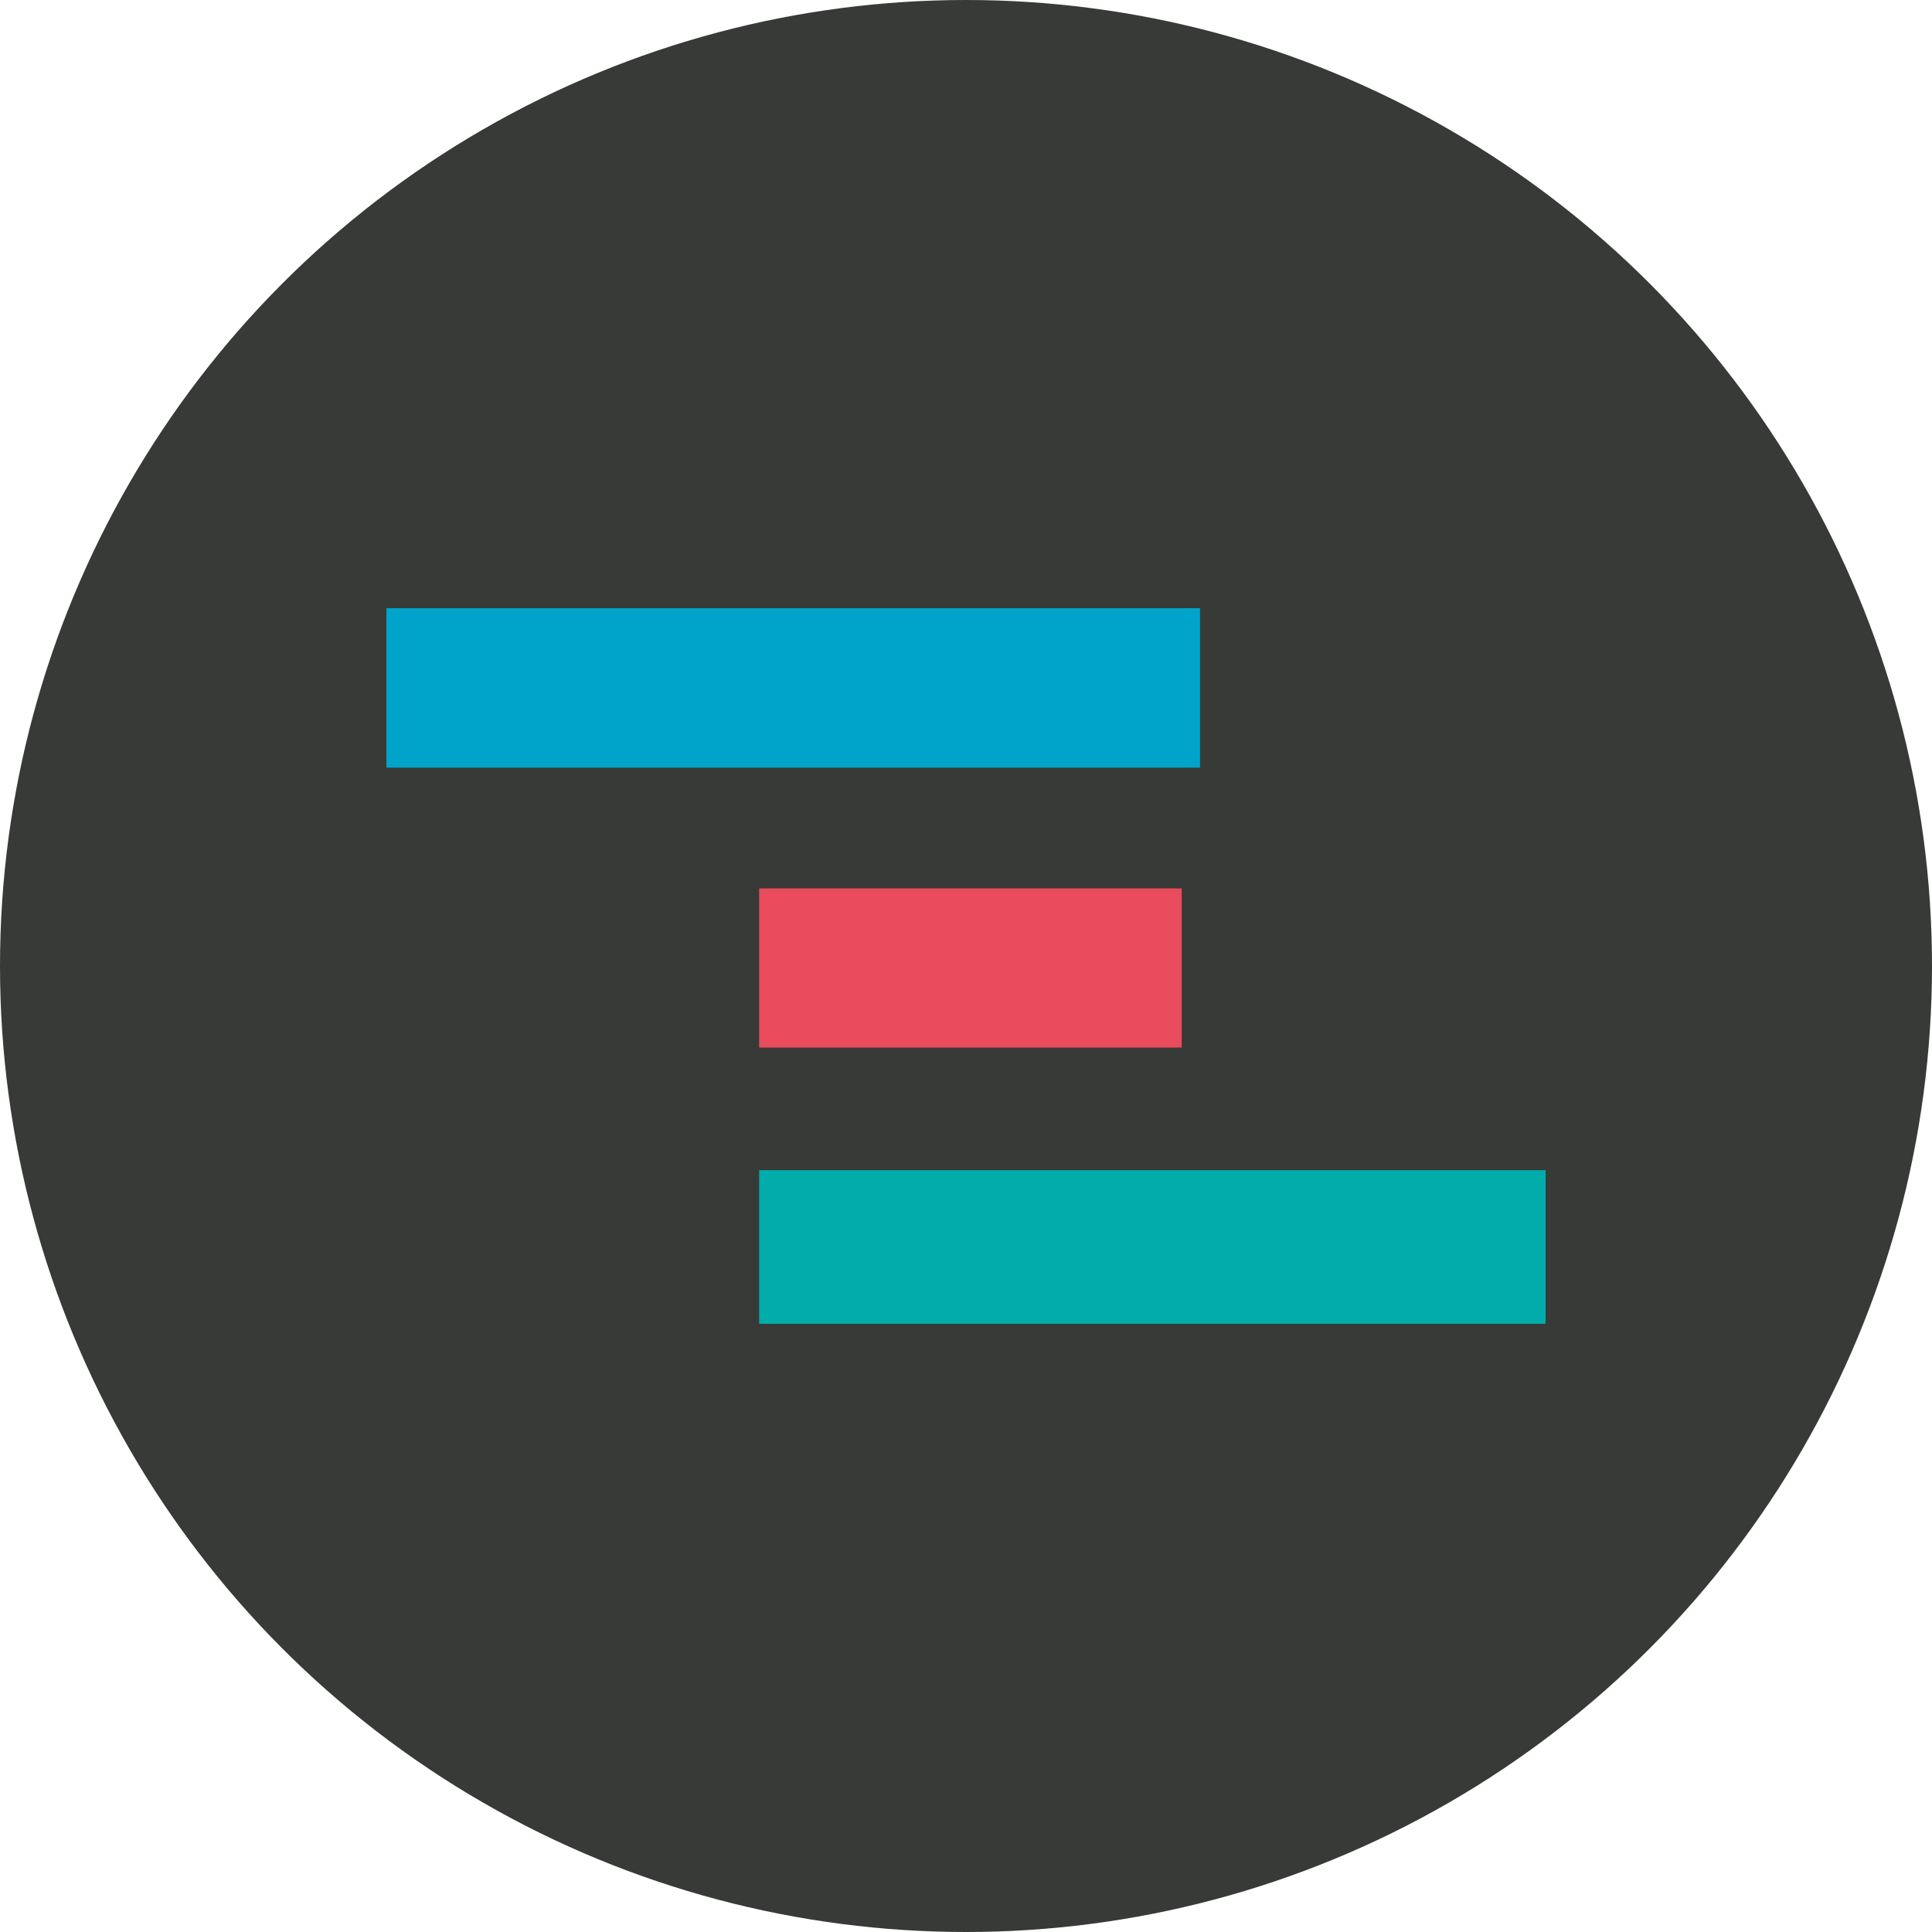
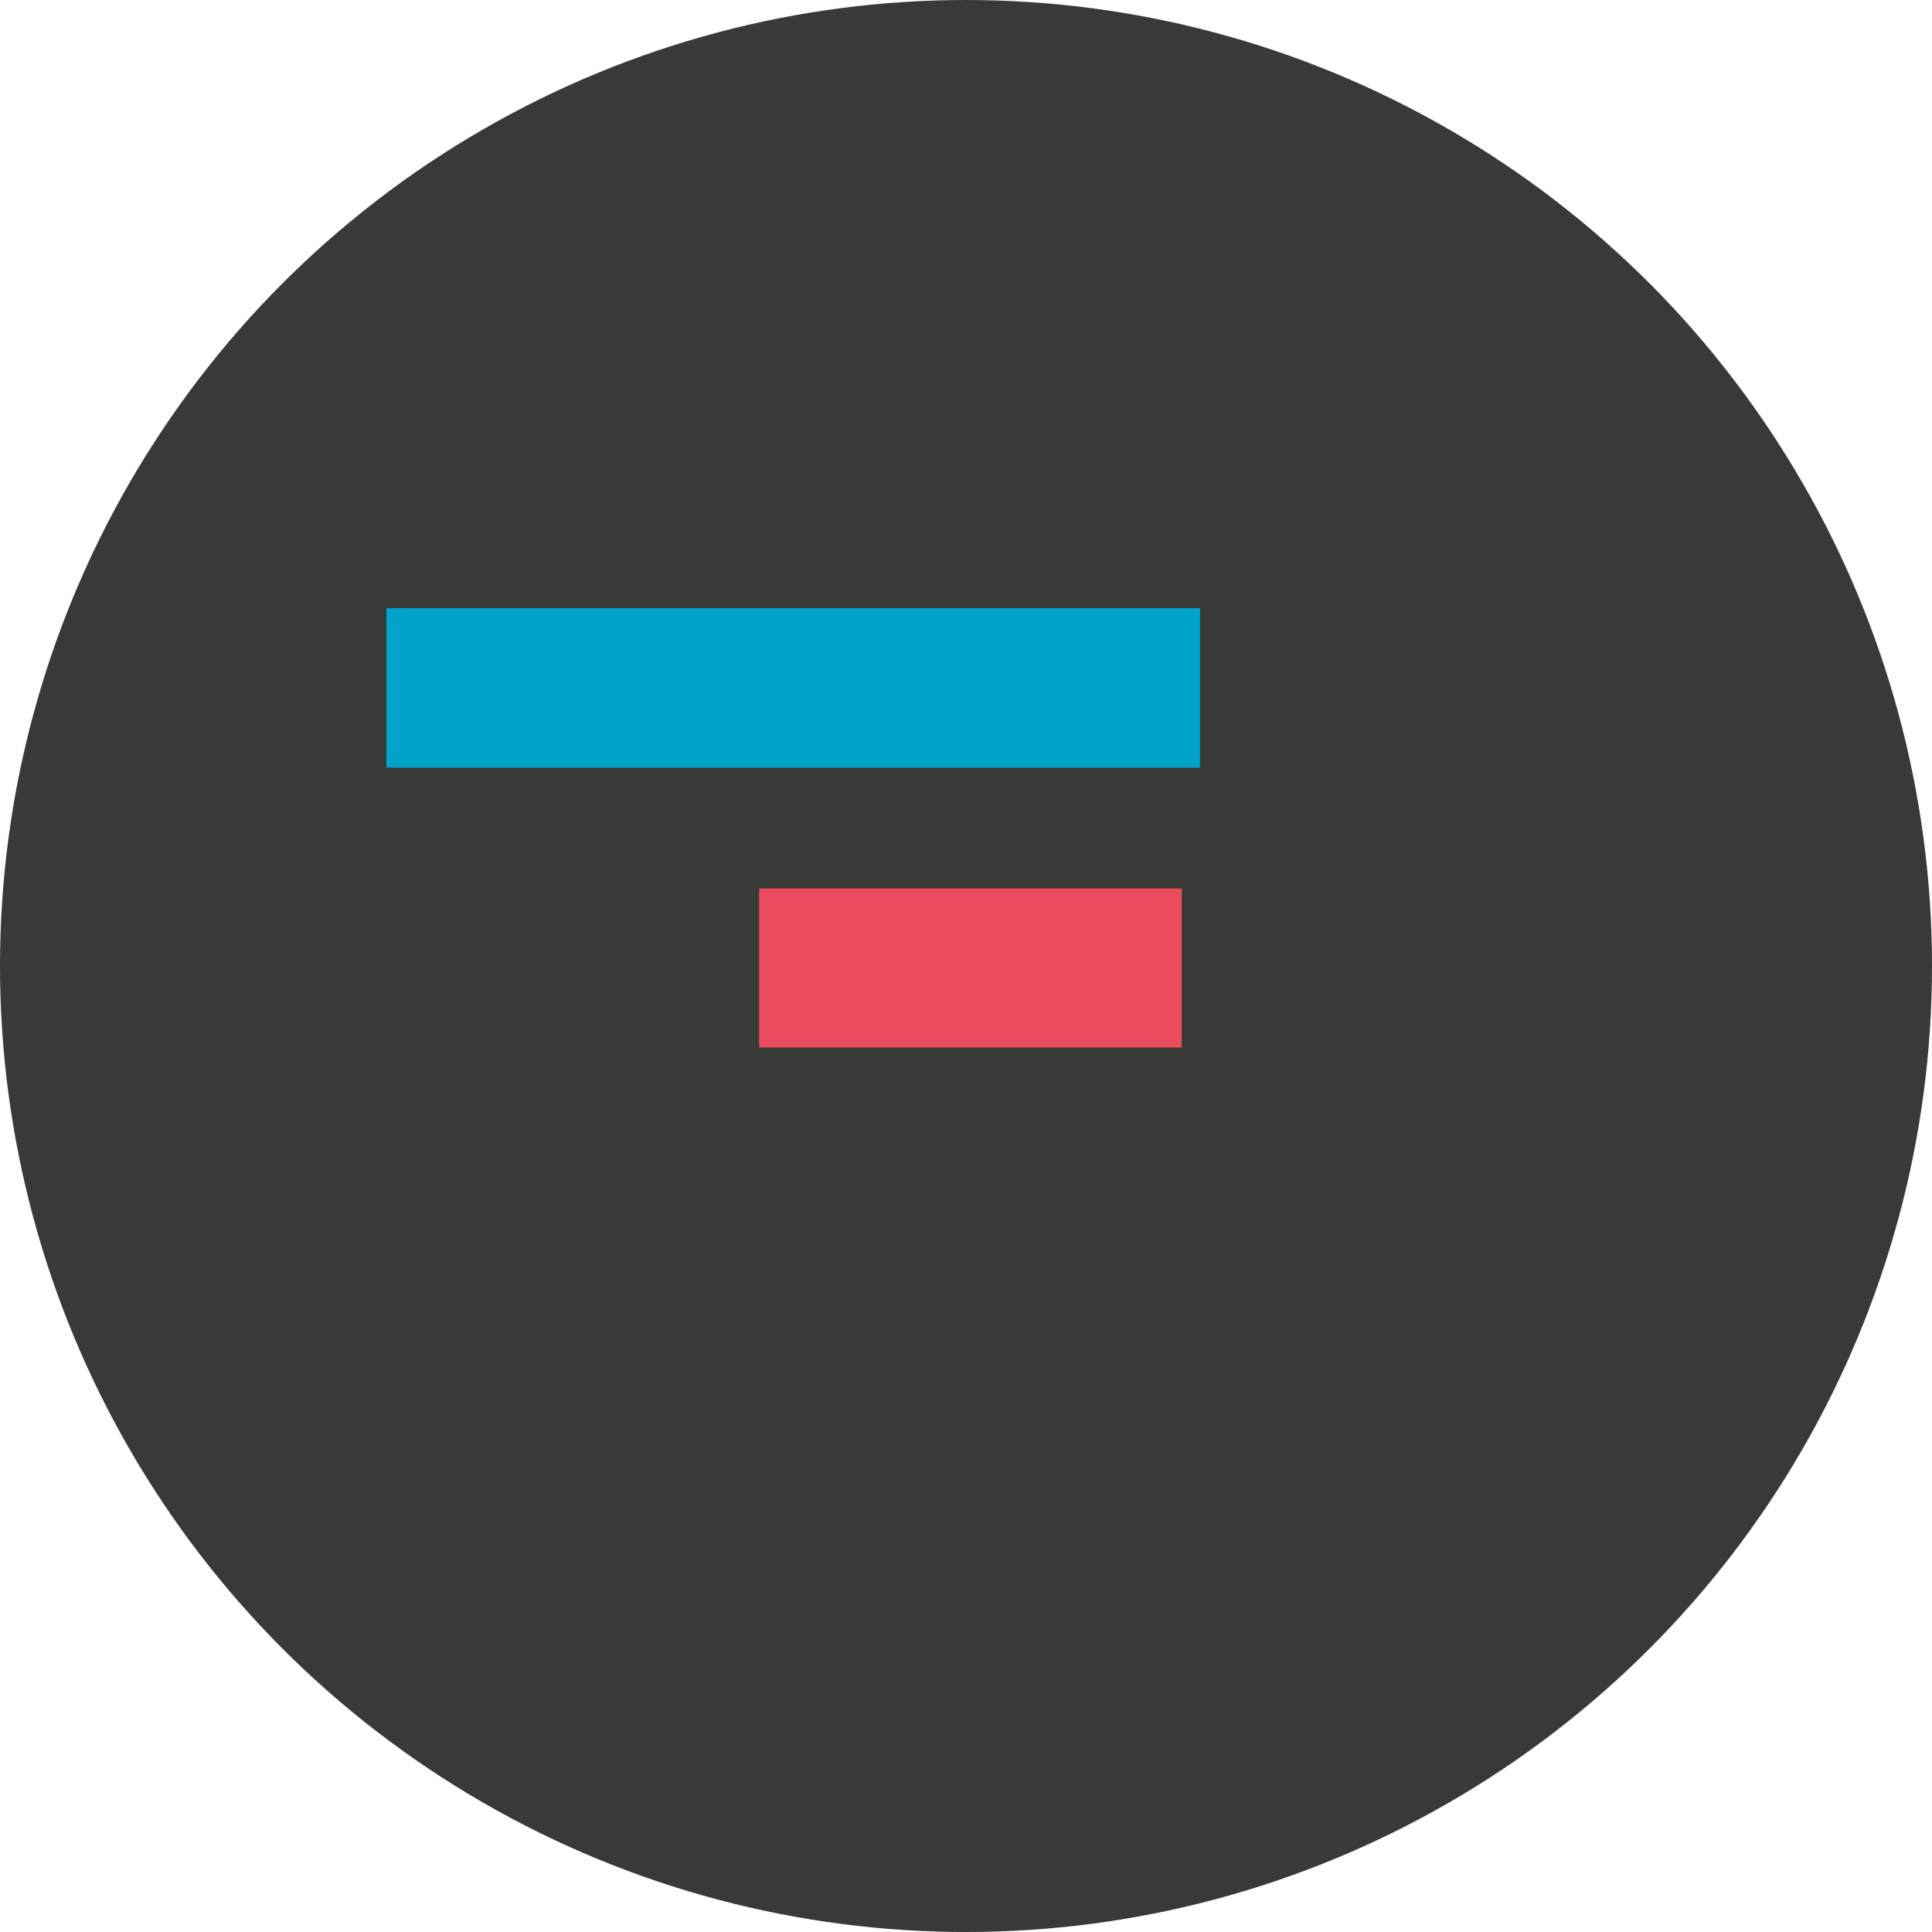
<svg xmlns="http://www.w3.org/2000/svg" id="Layer_1" data-name="Layer 1" viewBox="0 0 300 300" width="300" height="300">
  <defs>
    <clipPath id="bz_circular_clip">
      <circle cx="150.0" cy="150.0" r="150.0" />
    </clipPath>
  </defs>
  <g clip-path="url(#bz_circular_clip)">
    <rect x="-1.5" y="-1.5" width="303" height="303" fill="#373a37" />
    <rect x="60" y="94.44" width="126.34" height="24.76" fill="#00a4cb" />
    <rect x="117.88" y="137.95" width="65.62" height="24.71" fill="#ea4b5d" />
-     <rect x="117.88" y="181.7" width="122.12" height="23.86" fill="#01adab" />
  </g>
</svg>